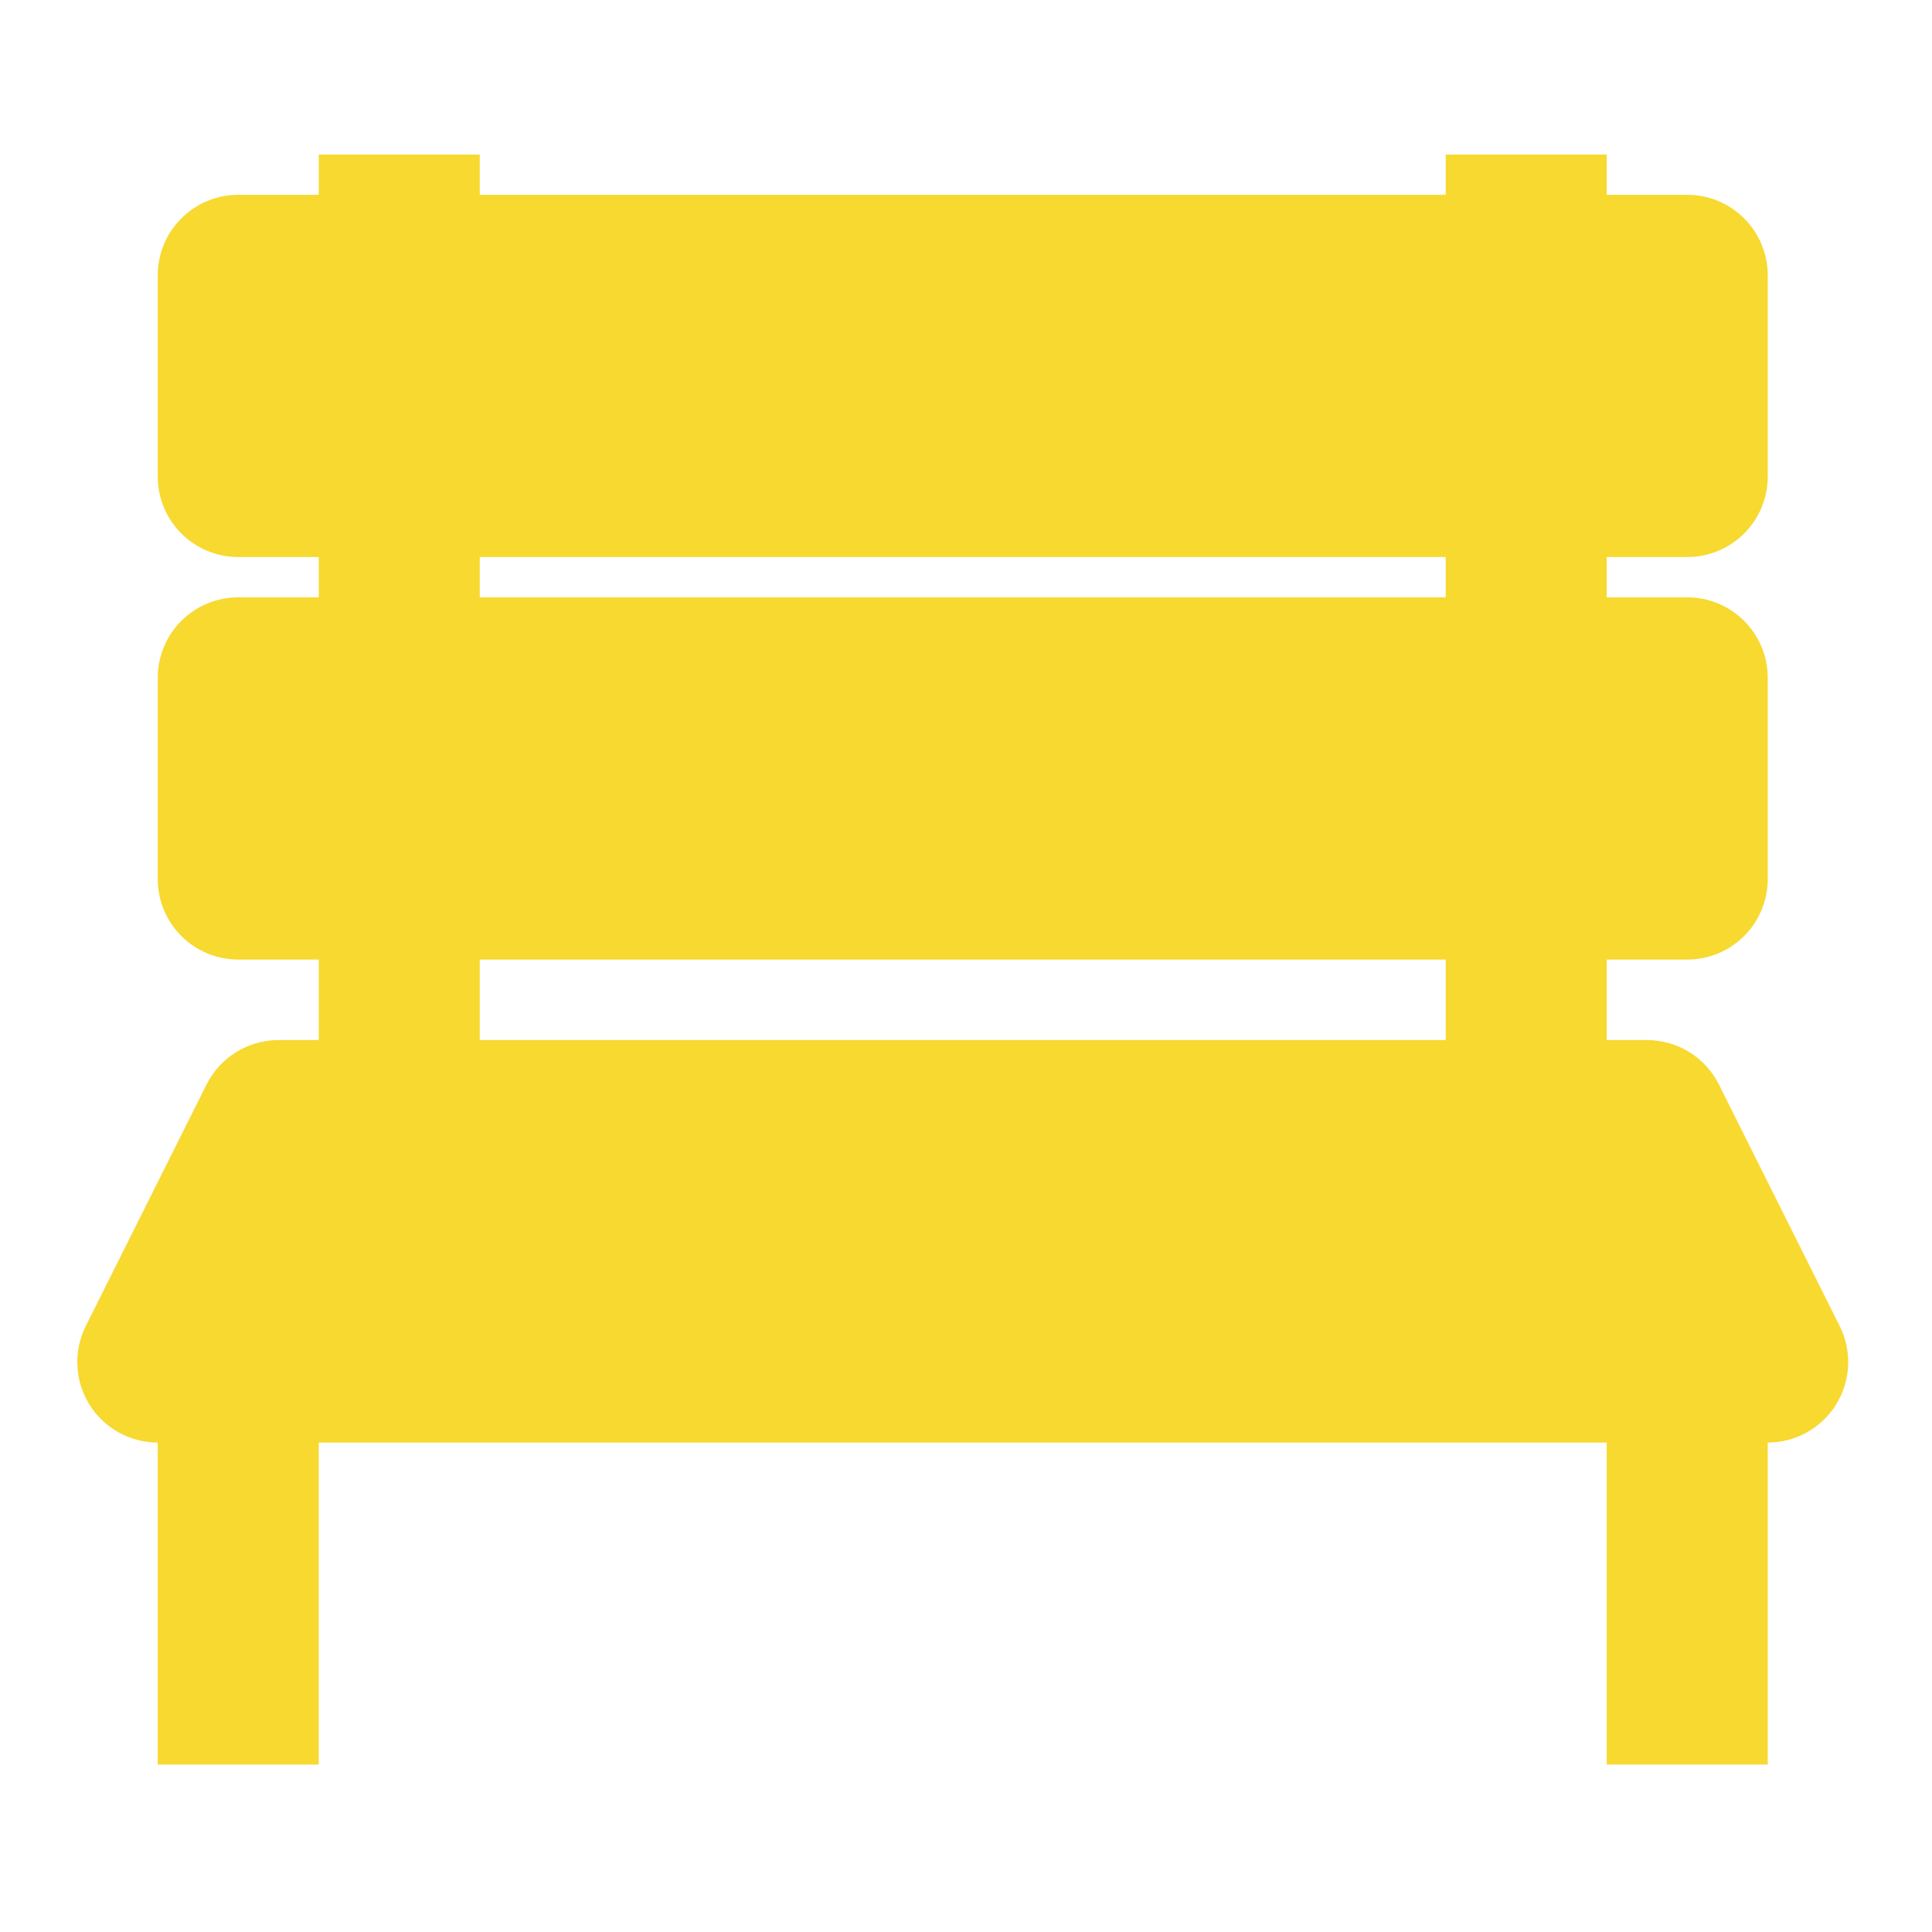
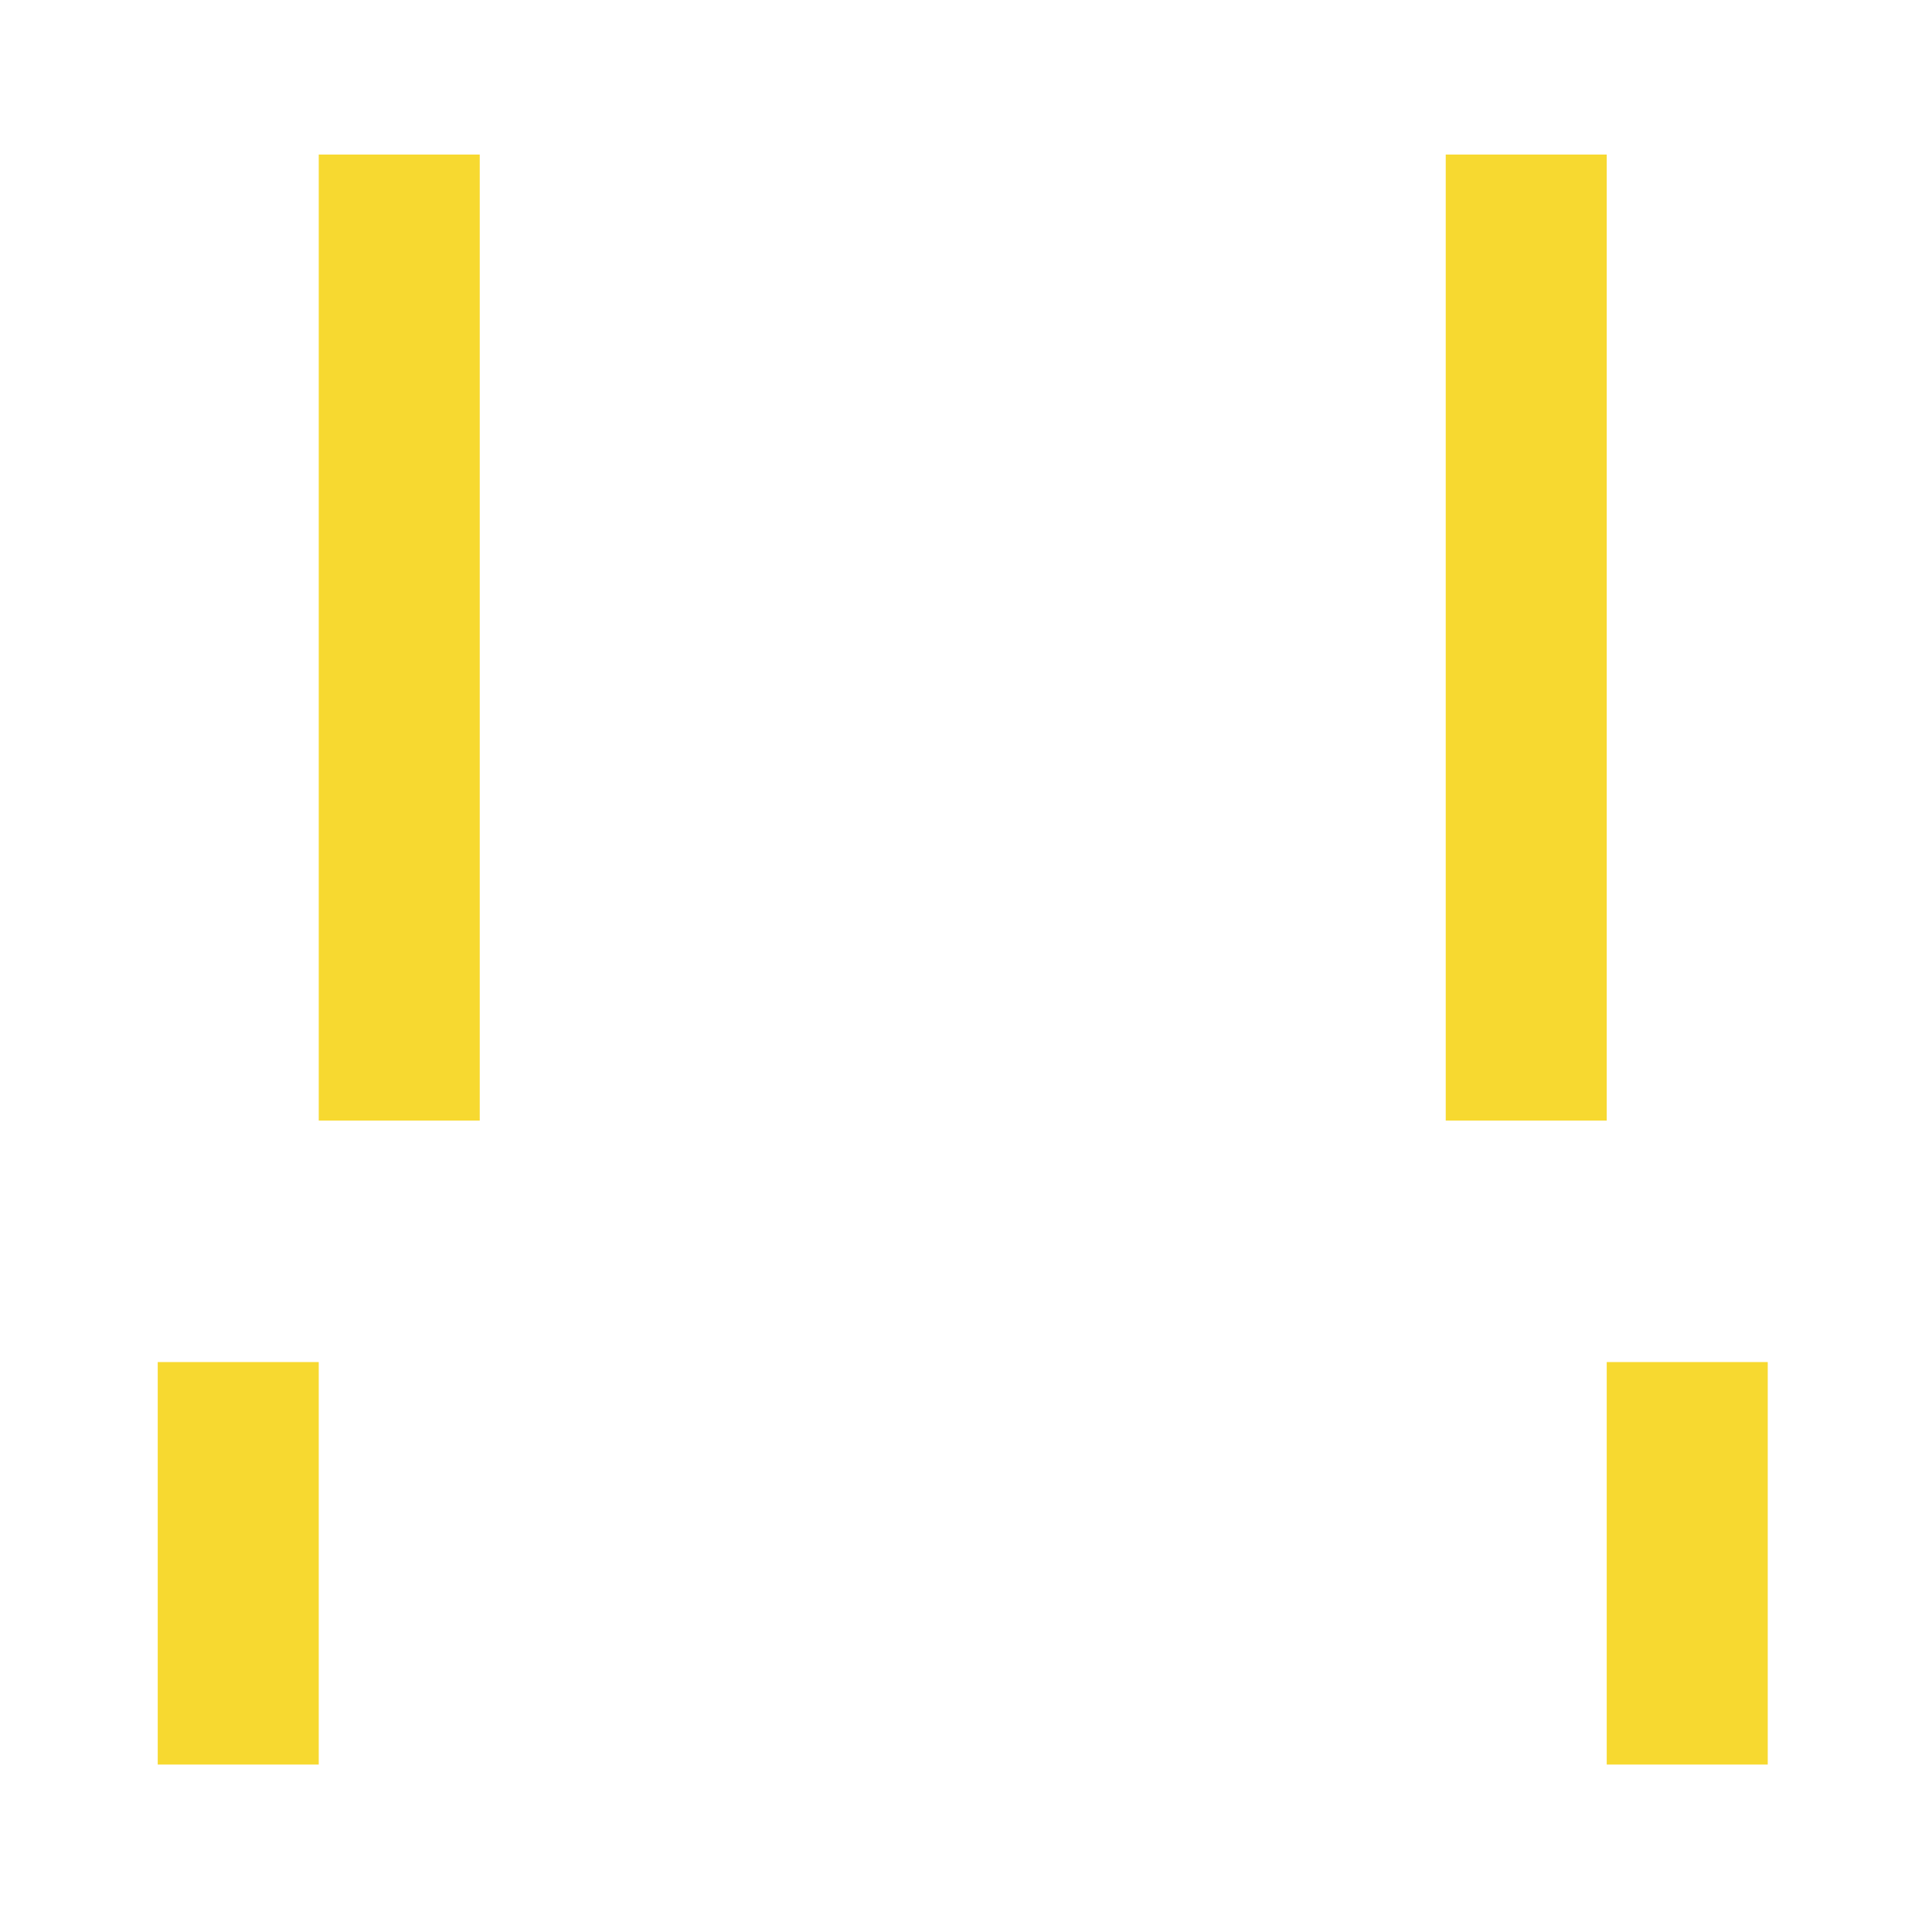
<svg xmlns="http://www.w3.org/2000/svg" width="100" height="100" viewBox="0 0 100 100" fill="none">
-   <path fill-rule="evenodd" clip-rule="evenodd" d="M8.164 14.25C8.164 13.145 8.603 12.085 9.385 11.304C10.166 10.522 11.226 10.083 12.331 10.083H87.331C88.436 10.083 89.496 10.522 90.277 11.304C91.059 12.085 91.498 13.145 91.498 14.25V24.667C91.498 25.772 91.059 26.831 90.277 27.613C89.496 28.394 88.436 28.833 87.331 28.833H12.331C11.226 28.833 10.166 28.394 9.385 27.613C8.603 26.831 8.164 25.772 8.164 24.667V14.25ZM12.331 30.917C11.226 30.917 10.166 31.356 9.385 32.137C8.603 32.919 8.164 33.978 8.164 35.083V45.5C8.164 46.605 8.603 47.665 9.385 48.446C10.166 49.228 11.226 49.667 12.331 49.667H87.331C88.436 49.667 89.496 49.228 90.277 48.446C91.059 47.665 91.498 46.605 91.498 45.5V35.083C91.498 33.978 91.059 32.919 90.277 32.137C89.496 31.356 88.436 30.917 87.331 30.917H12.331ZM14.414 53.833C13.641 53.834 12.883 54.05 12.225 54.456C11.567 54.863 11.035 55.446 10.689 56.138L4.439 68.638C4.122 69.273 3.972 69.978 4.004 70.688C4.036 71.397 4.249 72.086 4.622 72.69C4.995 73.294 5.516 73.793 6.136 74.139C6.756 74.484 7.454 74.666 8.164 74.667H91.498C92.208 74.666 92.906 74.484 93.526 74.139C94.146 73.793 94.667 73.294 95.04 72.69C95.413 72.086 95.626 71.397 95.658 70.688C95.69 69.978 95.54 69.273 95.223 68.638L88.973 56.138C88.627 55.446 88.095 54.863 87.438 54.456C86.78 54.05 86.021 53.834 85.248 53.833H14.414Z" fill="#F7D930" />
  <path fill-rule="evenodd" clip-rule="evenodd" d="M83.164 8V58H74.831V8H83.164ZM91.498 70.5V91.333H83.164V70.5H91.498ZM24.831 8V58H16.498V8H24.831ZM16.498 70.5V91.333H8.164V70.5H16.498Z" fill="#F7D930" />
</svg>